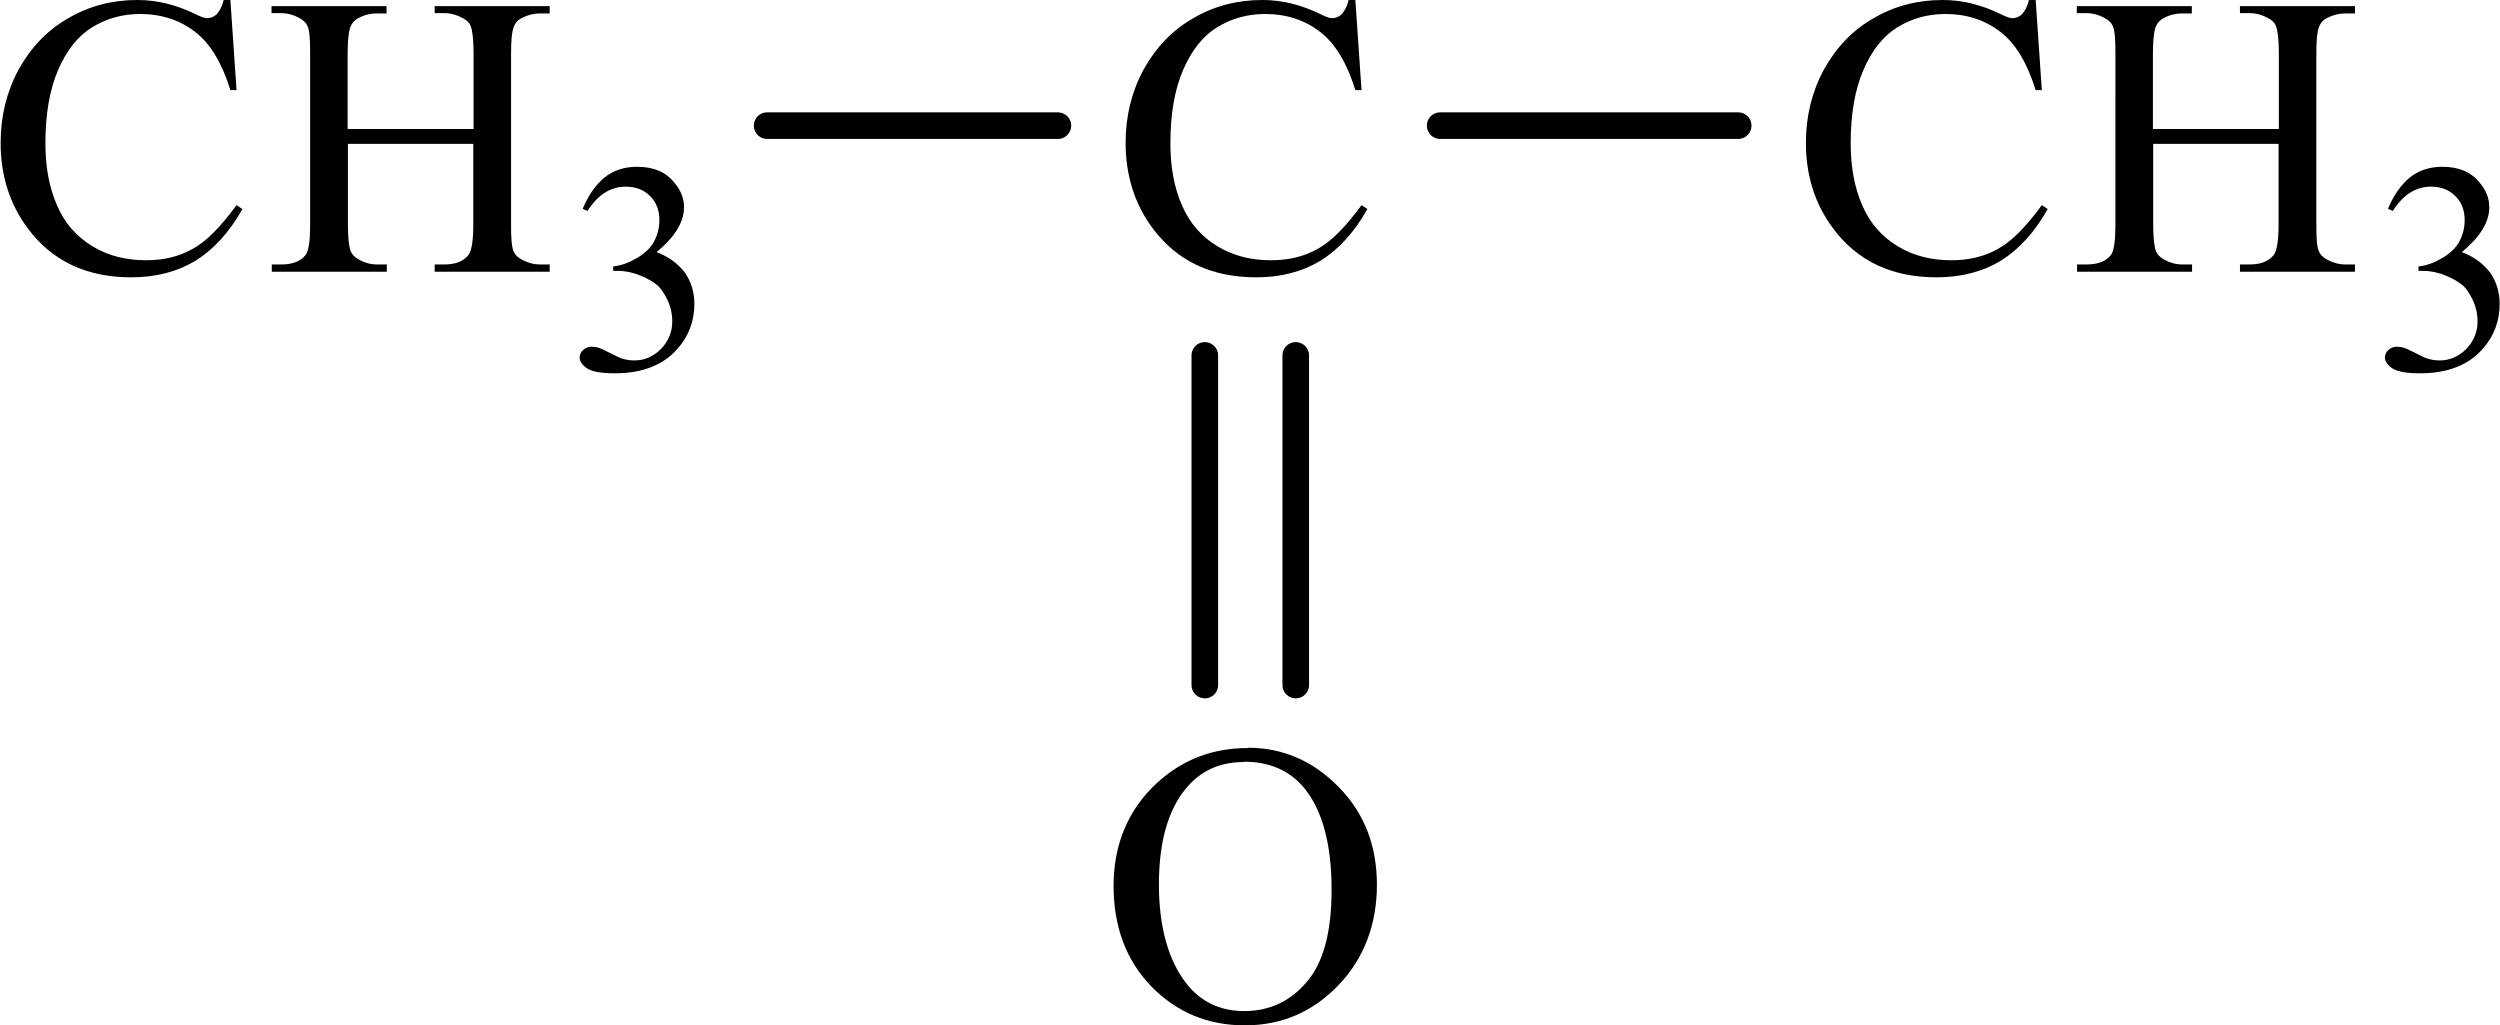
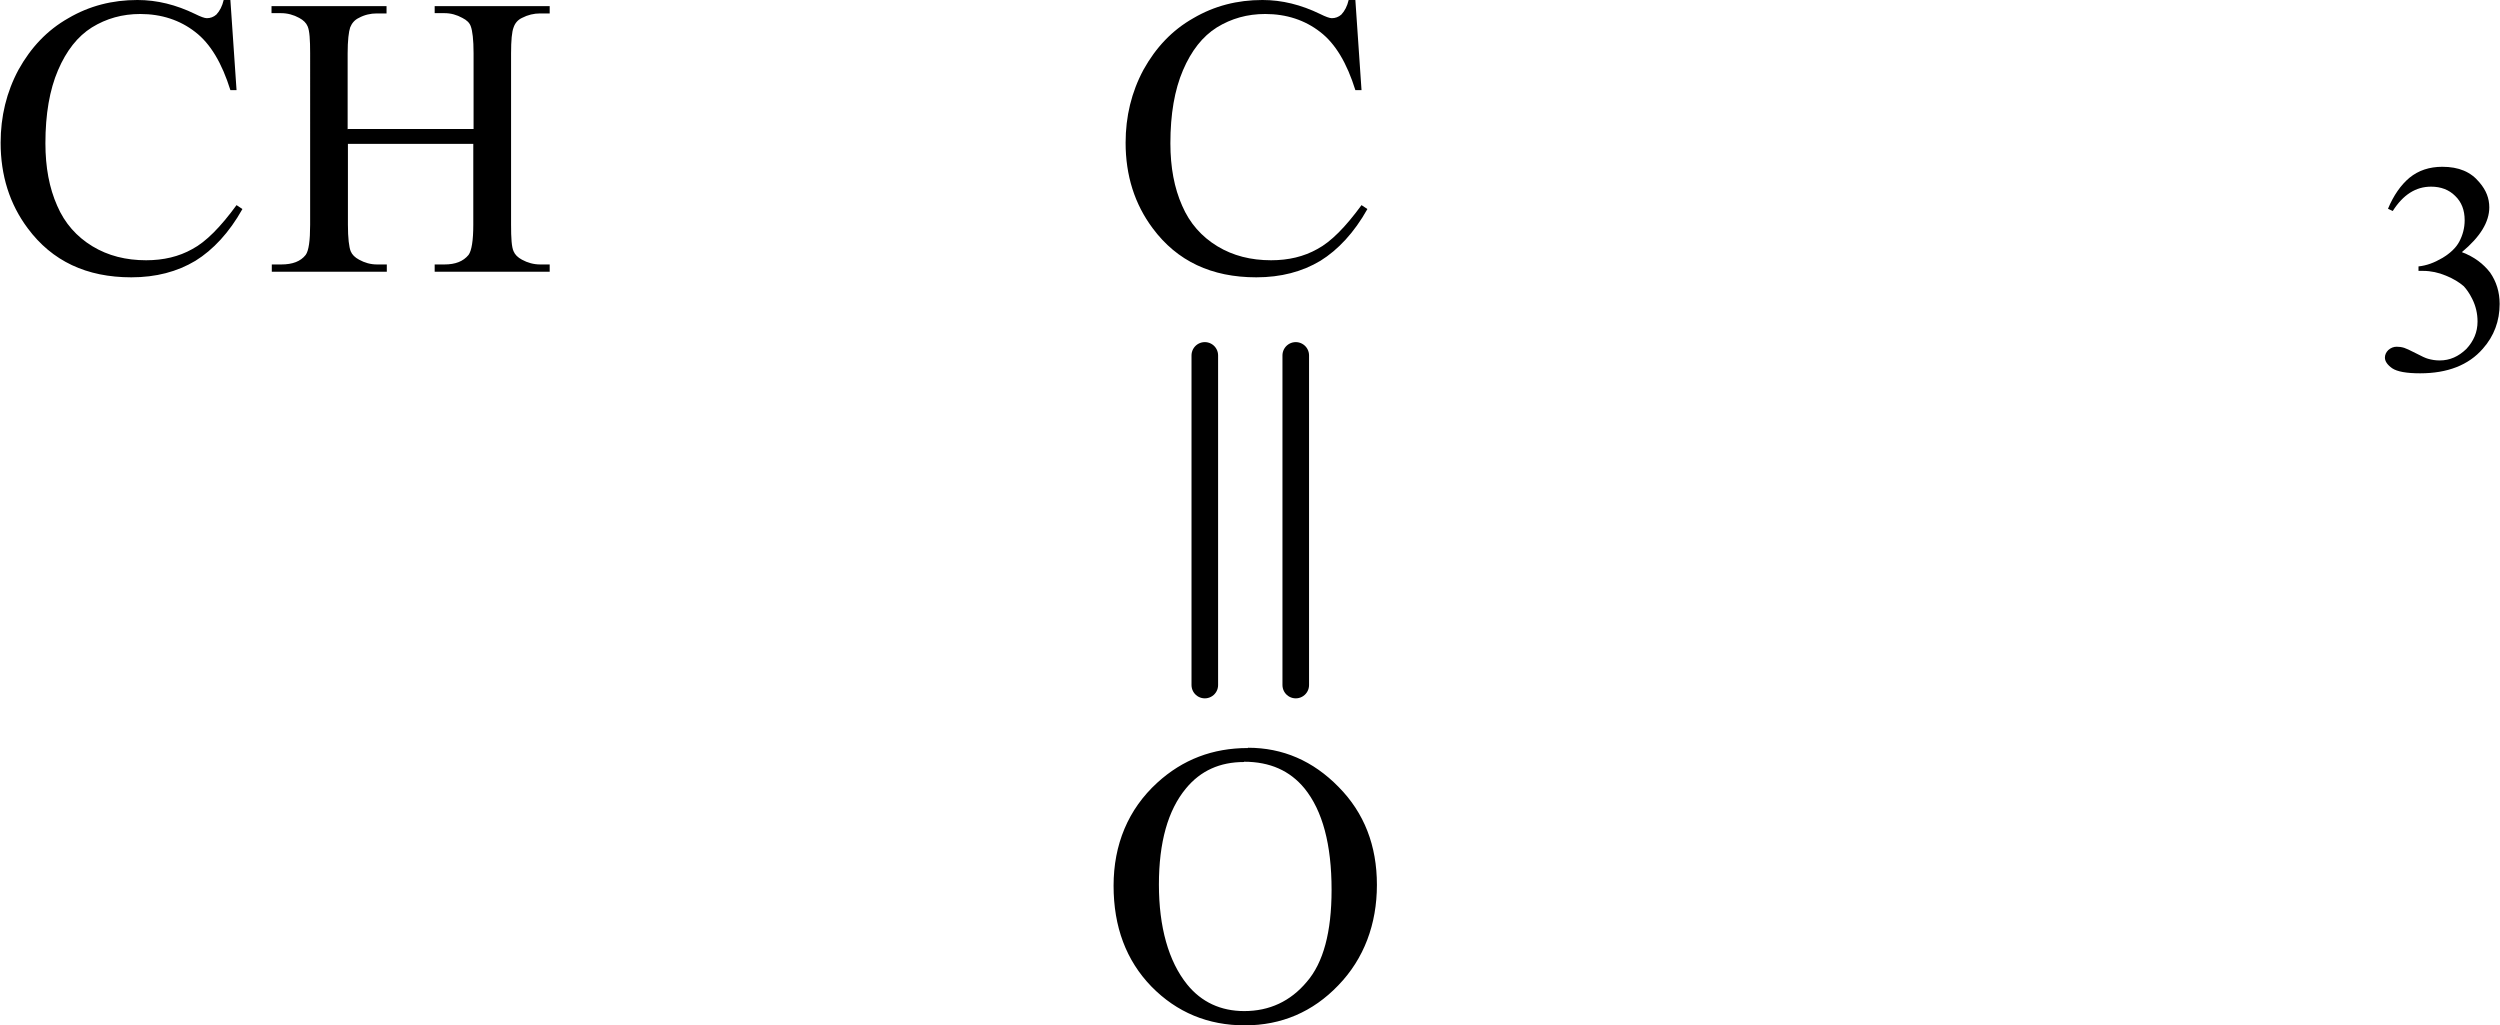
<svg xmlns="http://www.w3.org/2000/svg" id="_Слой_1" data-name="Слой 1" width="31.51mm" height="12.92mm" viewBox="0 0 89.31 36.63">
  <defs>
    <style> .cls-1 { fill: none; stroke: #000; stroke-linecap: round; stroke-miterlimit: 10; stroke-width: .95px; } .cls-2 { fill-rule: evenodd; } </style>
  </defs>
  <path class="cls-2" d="M12.43,4.61h4.48V1.9c0-.48-.04-.8-.1-.96-.04-.12-.14-.22-.3-.3-.2-.11-.41-.17-.64-.17h-.35V.22h4.11v.26h-.34c-.22,0-.44.05-.65.16-.15.07-.25.19-.3.34-.06.15-.09.46-.09.93v6.12c0,.48.02.8.09.95.05.12.15.22.3.3.2.11.42.17.65.17h.34v.26h-4.11v-.26h.35c.39,0,.67-.11.86-.34.11-.15.17-.51.17-1.08v-2.89h-4.48v2.89c0,.48.04.8.1.95.05.12.15.22.3.3.2.11.41.17.64.17h.35v.26h-4.11v-.26h.34c.4,0,.69-.11.87-.34.11-.15.16-.51.16-1.08V1.9c0-.48-.02-.8-.09-.96-.05-.12-.15-.22-.3-.3-.2-.11-.42-.17-.65-.17h-.34V.22h4.11v.26h-.35c-.22,0-.44.05-.64.16-.15.07-.25.19-.31.34-.05.15-.09.46-.09.93v2.71ZM8.22,0l.22,3.22h-.22c-.3-.96-.71-1.66-1.26-2.08-.54-.42-1.2-.64-1.96-.64-.64,0-1.21.16-1.73.48-.51.32-.91.83-1.21,1.53-.3.7-.45,1.57-.45,2.61,0,.86.14,1.6.42,2.23.27.63.7,1.11,1.26,1.45.56.34,1.2.5,1.92.5.62,0,1.17-.13,1.65-.4.49-.26,1.01-.79,1.58-1.57l.21.14c-.47.84-1.05,1.46-1.68,1.85-.65.39-1.41.59-2.29.59-1.6,0-2.83-.58-3.7-1.75-.65-.87-.97-1.89-.97-3.06,0-.94.21-1.81.64-2.61.44-.79,1.02-1.41,1.78-1.84.75-.44,1.57-.65,2.47-.65.7,0,1.38.17,2.06.5.2.1.34.15.42.15.12,0,.24-.04.34-.13.12-.13.21-.3.26-.52h.25Z" />
-   <path class="cls-2" d="M20.81,7.46c.2-.48.46-.85.77-1.11.32-.26.71-.39,1.17-.39.59,0,1.02.18,1.33.56.24.28.35.57.35.89,0,.52-.32,1.05-.98,1.6.45.17.77.42,1.01.73.22.32.34.69.34,1.12,0,.61-.2,1.15-.6,1.6-.51.59-1.27.88-2.24.88-.49,0-.82-.06-1-.18-.17-.12-.26-.25-.26-.38,0-.1.04-.19.12-.27.09-.08.19-.12.3-.12.09,0,.17.01.27.04.06.02.2.08.41.19.21.11.36.18.44.2.14.04.27.06.42.06.36,0,.67-.14.95-.41.26-.28.4-.6.4-.98,0-.28-.06-.55-.19-.81-.1-.2-.2-.34-.3-.45-.16-.14-.37-.27-.64-.38-.26-.11-.54-.17-.81-.17h-.17v-.16c.29-.03.56-.13.85-.3.27-.16.49-.36.61-.59.12-.23.19-.48.19-.76,0-.36-.11-.65-.34-.87-.22-.22-.51-.33-.86-.33-.55,0-1,.29-1.37.87l-.17-.08Z" />
  <path class="cls-2" d="M48.42,0l.22,3.22h-.22c-.3-.96-.71-1.66-1.26-2.08-.54-.42-1.2-.64-1.96-.64-.64,0-1.21.16-1.73.48-.51.32-.91.83-1.21,1.53-.3.7-.45,1.57-.45,2.61,0,.86.14,1.6.42,2.23.27.63.7,1.11,1.26,1.45.56.34,1.2.5,1.92.5.62,0,1.17-.13,1.65-.4.49-.26,1.01-.79,1.58-1.57l.21.14c-.47.84-1.05,1.46-1.68,1.85-.65.39-1.41.59-2.29.59-1.6,0-2.83-.58-3.7-1.75-.65-.87-.97-1.89-.97-3.06,0-.94.21-1.81.64-2.61.44-.79,1.02-1.41,1.78-1.84.75-.44,1.57-.65,2.47-.65.7,0,1.38.17,2.06.5.2.1.34.15.42.15.12,0,.24-.04.34-.13.12-.13.21-.3.26-.52h.25Z" />
-   <line class="cls-1" x1="27.4" y1="4.49" x2="37.79" y2="4.49" />
-   <path class="cls-2" d="M76.94,4.61h4.48V1.9c0-.48-.04-.8-.1-.96-.04-.12-.14-.22-.3-.3-.2-.11-.41-.17-.64-.17h-.35V.22h4.11v.26h-.34c-.22,0-.44.05-.65.16-.15.07-.25.19-.3.34-.06.15-.09.46-.09.93v6.12c0,.48.02.8.09.95.05.12.15.22.3.3.2.11.42.17.65.17h.34v.26h-4.11v-.26h.35c.39,0,.67-.11.86-.34.11-.15.17-.51.17-1.08v-2.89h-4.48v2.89c0,.48.04.8.1.95.05.12.15.22.3.3.2.11.41.17.64.17h.35v.26h-4.11v-.26h.34c.4,0,.69-.11.87-.34.11-.15.16-.51.16-1.08V1.9c0-.48-.02-.8-.09-.96-.05-.12-.15-.22-.3-.3-.2-.11-.42-.17-.65-.17h-.34V.22h4.11v.26h-.35c-.22,0-.44.05-.64.16-.15.07-.25.19-.31.34-.05.15-.09.46-.09.93v2.71ZM72.73,0l.22,3.22h-.22c-.3-.96-.71-1.66-1.26-2.08-.54-.42-1.2-.64-1.96-.64-.64,0-1.21.16-1.73.48-.51.32-.91.83-1.21,1.53-.3.7-.45,1.57-.45,2.61,0,.86.14,1.6.42,2.23.27.63.7,1.11,1.26,1.45.56.34,1.2.5,1.92.5.62,0,1.17-.13,1.65-.4.49-.26,1.01-.79,1.58-1.57l.21.14c-.47.84-1.05,1.46-1.68,1.85-.65.39-1.41.59-2.29.59-1.6,0-2.83-.58-3.7-1.75-.65-.87-.97-1.89-.97-3.06,0-.94.21-1.81.64-2.61.44-.79,1.02-1.41,1.78-1.84.75-.44,1.57-.65,2.47-.65.7,0,1.38.17,2.06.5.2.1.34.15.42.15.12,0,.24-.04.34-.13.12-.13.21-.3.26-.52h.25Z" />
  <path class="cls-2" d="M85.32,7.46c.2-.48.46-.85.77-1.11.32-.26.71-.39,1.17-.39.59,0,1.02.18,1.33.56.24.28.35.57.35.89,0,.52-.32,1.05-.98,1.6.45.17.77.42,1.01.73.22.32.34.69.34,1.12,0,.61-.2,1.15-.6,1.6-.51.59-1.27.88-2.24.88-.49,0-.82-.06-1-.18-.17-.12-.26-.25-.26-.38,0-.1.04-.19.12-.27.09-.08.19-.12.3-.12.09,0,.17.01.27.04.06.02.2.08.41.19.21.11.36.18.44.2.14.04.27.06.42.06.36,0,.67-.14.95-.41.26-.28.4-.6.4-.98,0-.28-.06-.55-.19-.81-.1-.2-.2-.34-.3-.45-.16-.14-.37-.27-.64-.38-.26-.11-.54-.17-.81-.17h-.17v-.16c.29-.03.56-.13.85-.3.27-.16.49-.36.61-.59.12-.23.19-.48.19-.76,0-.36-.11-.65-.34-.87-.22-.22-.51-.33-.86-.33-.55,0-1,.29-1.37.87l-.17-.08Z" />
-   <line class="cls-1" x1="51.45" y1="4.49" x2="62.1" y2="4.49" />
  <path class="cls-2" d="M44.44,27.23c-.86,0-1.55.31-2.07.94-.65.78-.97,1.93-.97,3.44s.34,2.74,1.01,3.57c.51.63,1.2.95,2.04.95.9,0,1.65-.35,2.23-1.04.6-.69.89-1.79.89-3.29,0-1.62-.32-2.83-.97-3.63-.52-.63-1.23-.95-2.16-.95ZM44.58,26.72c1.25,0,2.33.47,3.24,1.4.92.93,1.37,2.1,1.37,3.5s-.46,2.64-1.38,3.59c-.91.95-2.03,1.43-3.34,1.43s-2.43-.46-3.34-1.39c-.9-.93-1.35-2.13-1.35-3.6s.52-2.73,1.56-3.68c.91-.83,1.98-1.24,3.24-1.24Z" />
  <line class="cls-1" x1="46.29" y1="12.7" x2="46.29" y2="24.48" />
  <line class="cls-1" x1="43.04" y1="12.7" x2="43.04" y2="24.48" />
</svg>